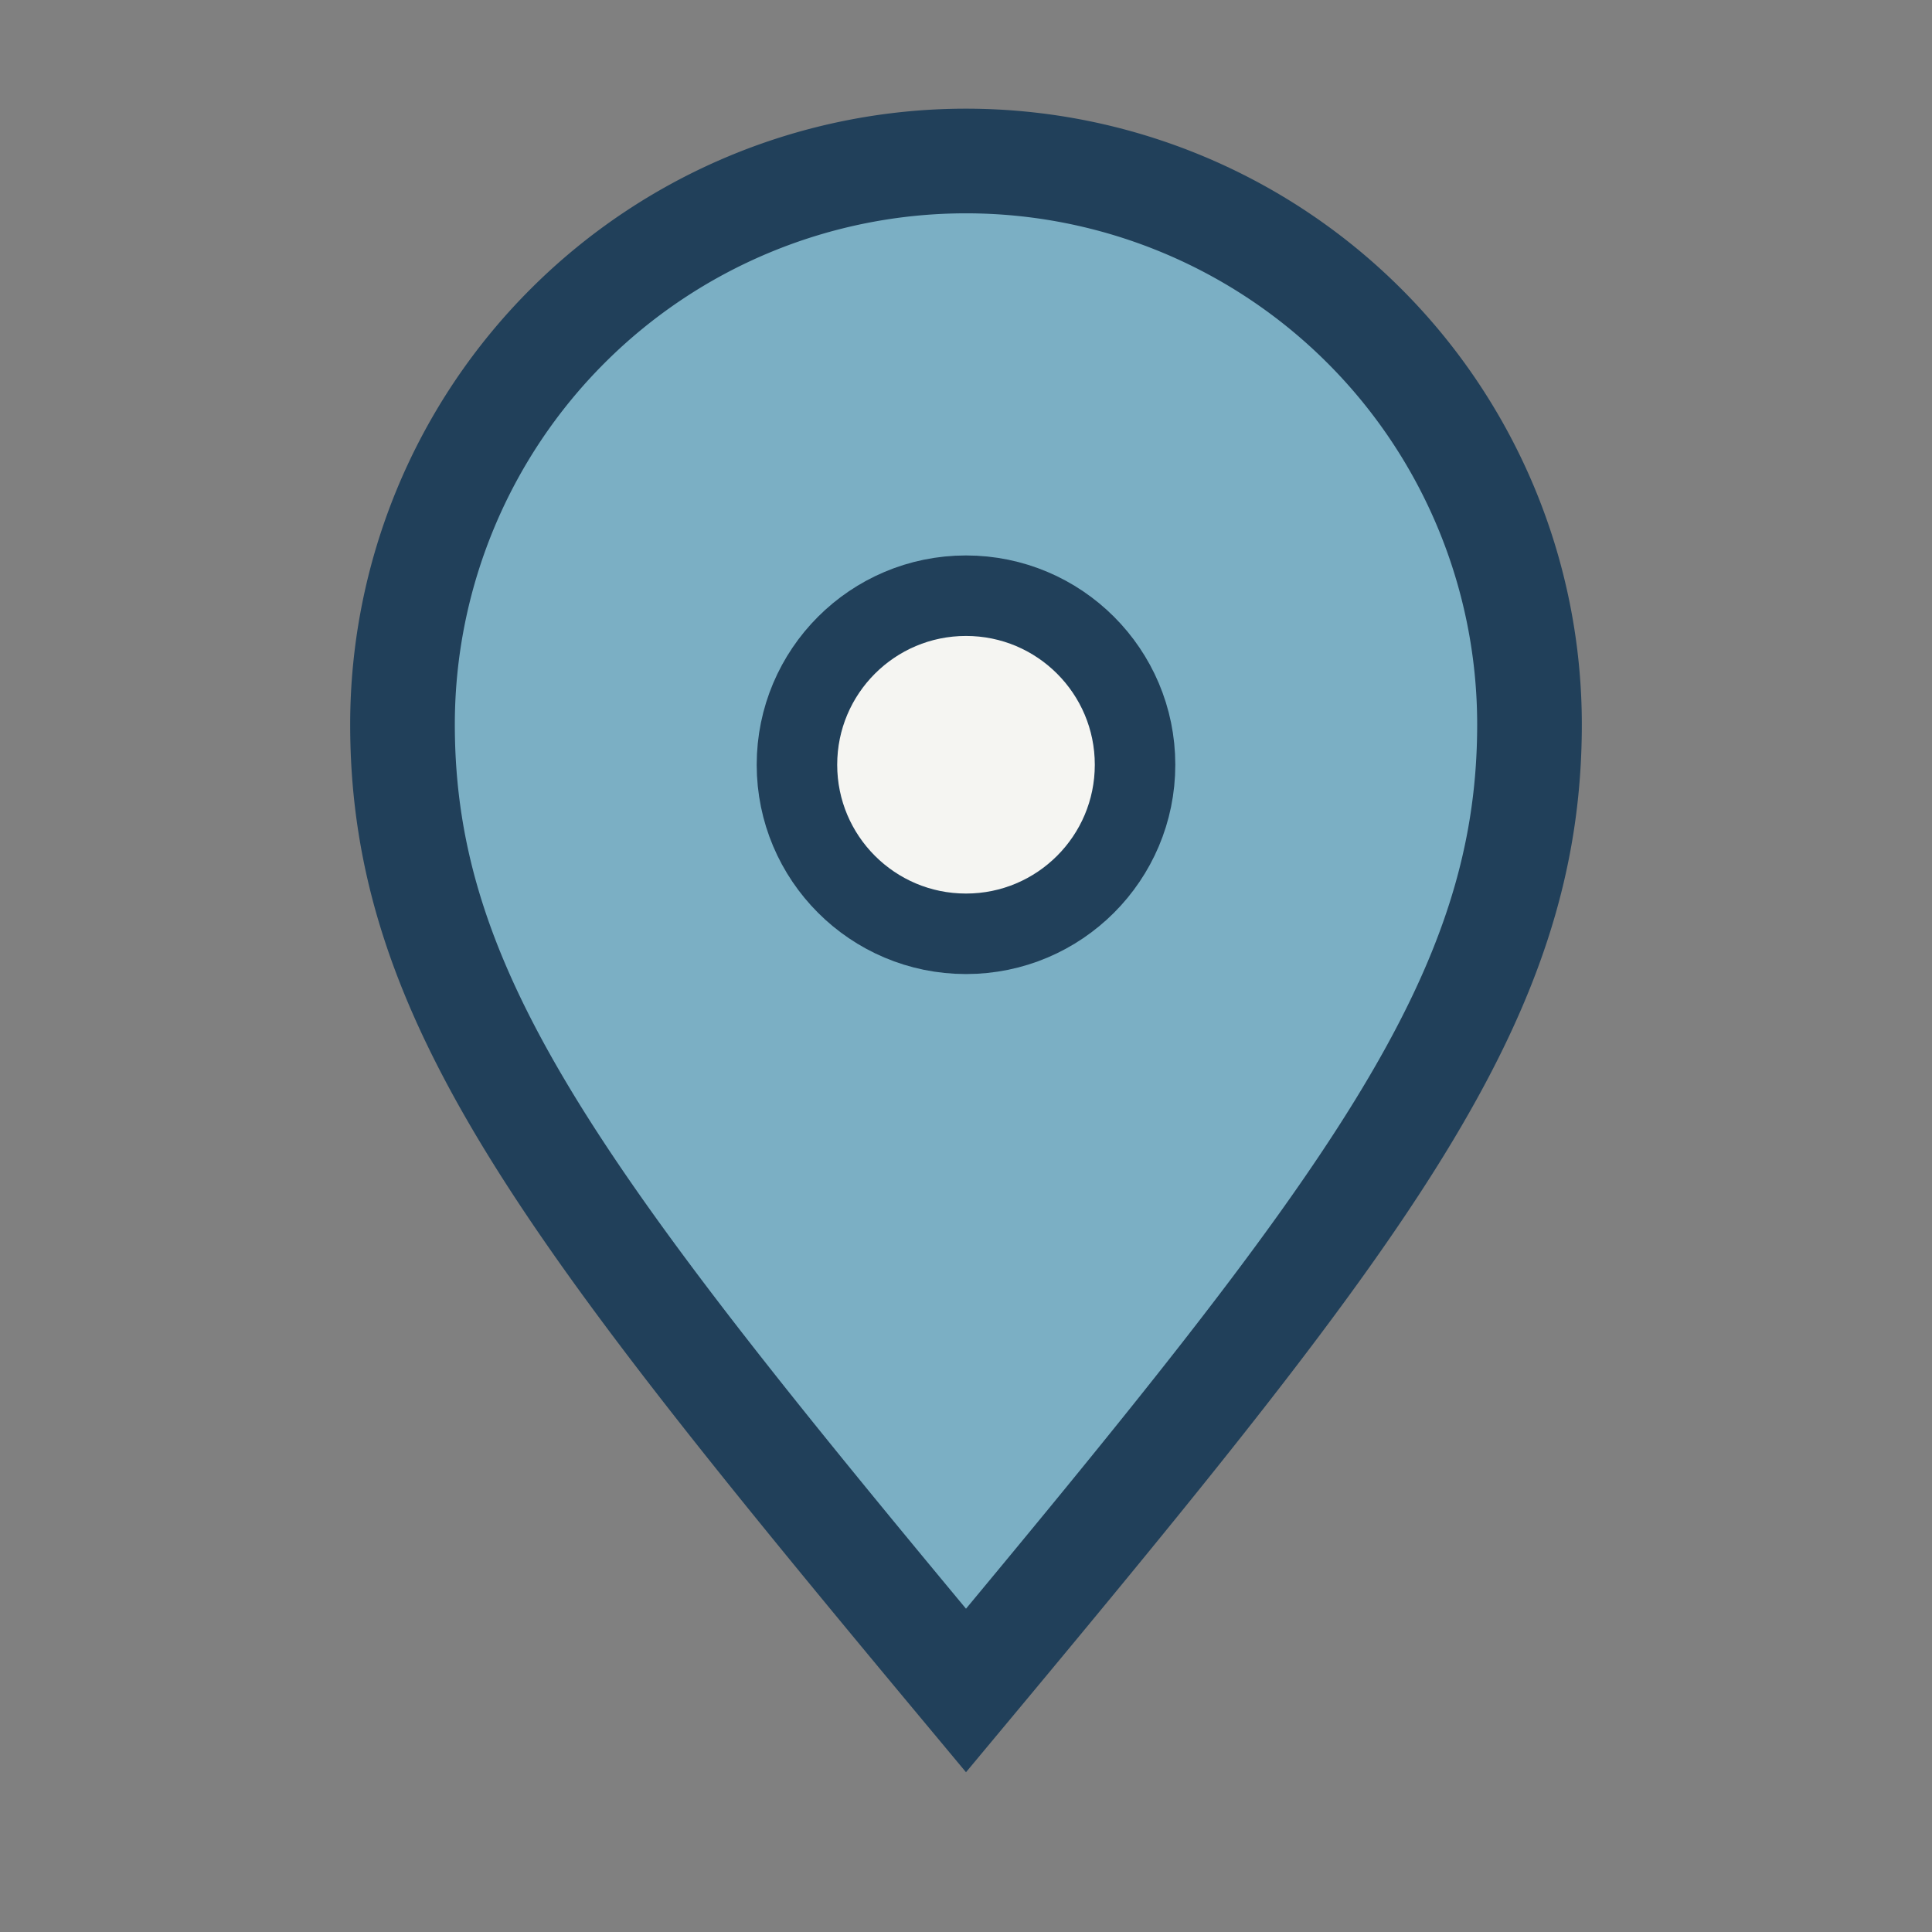
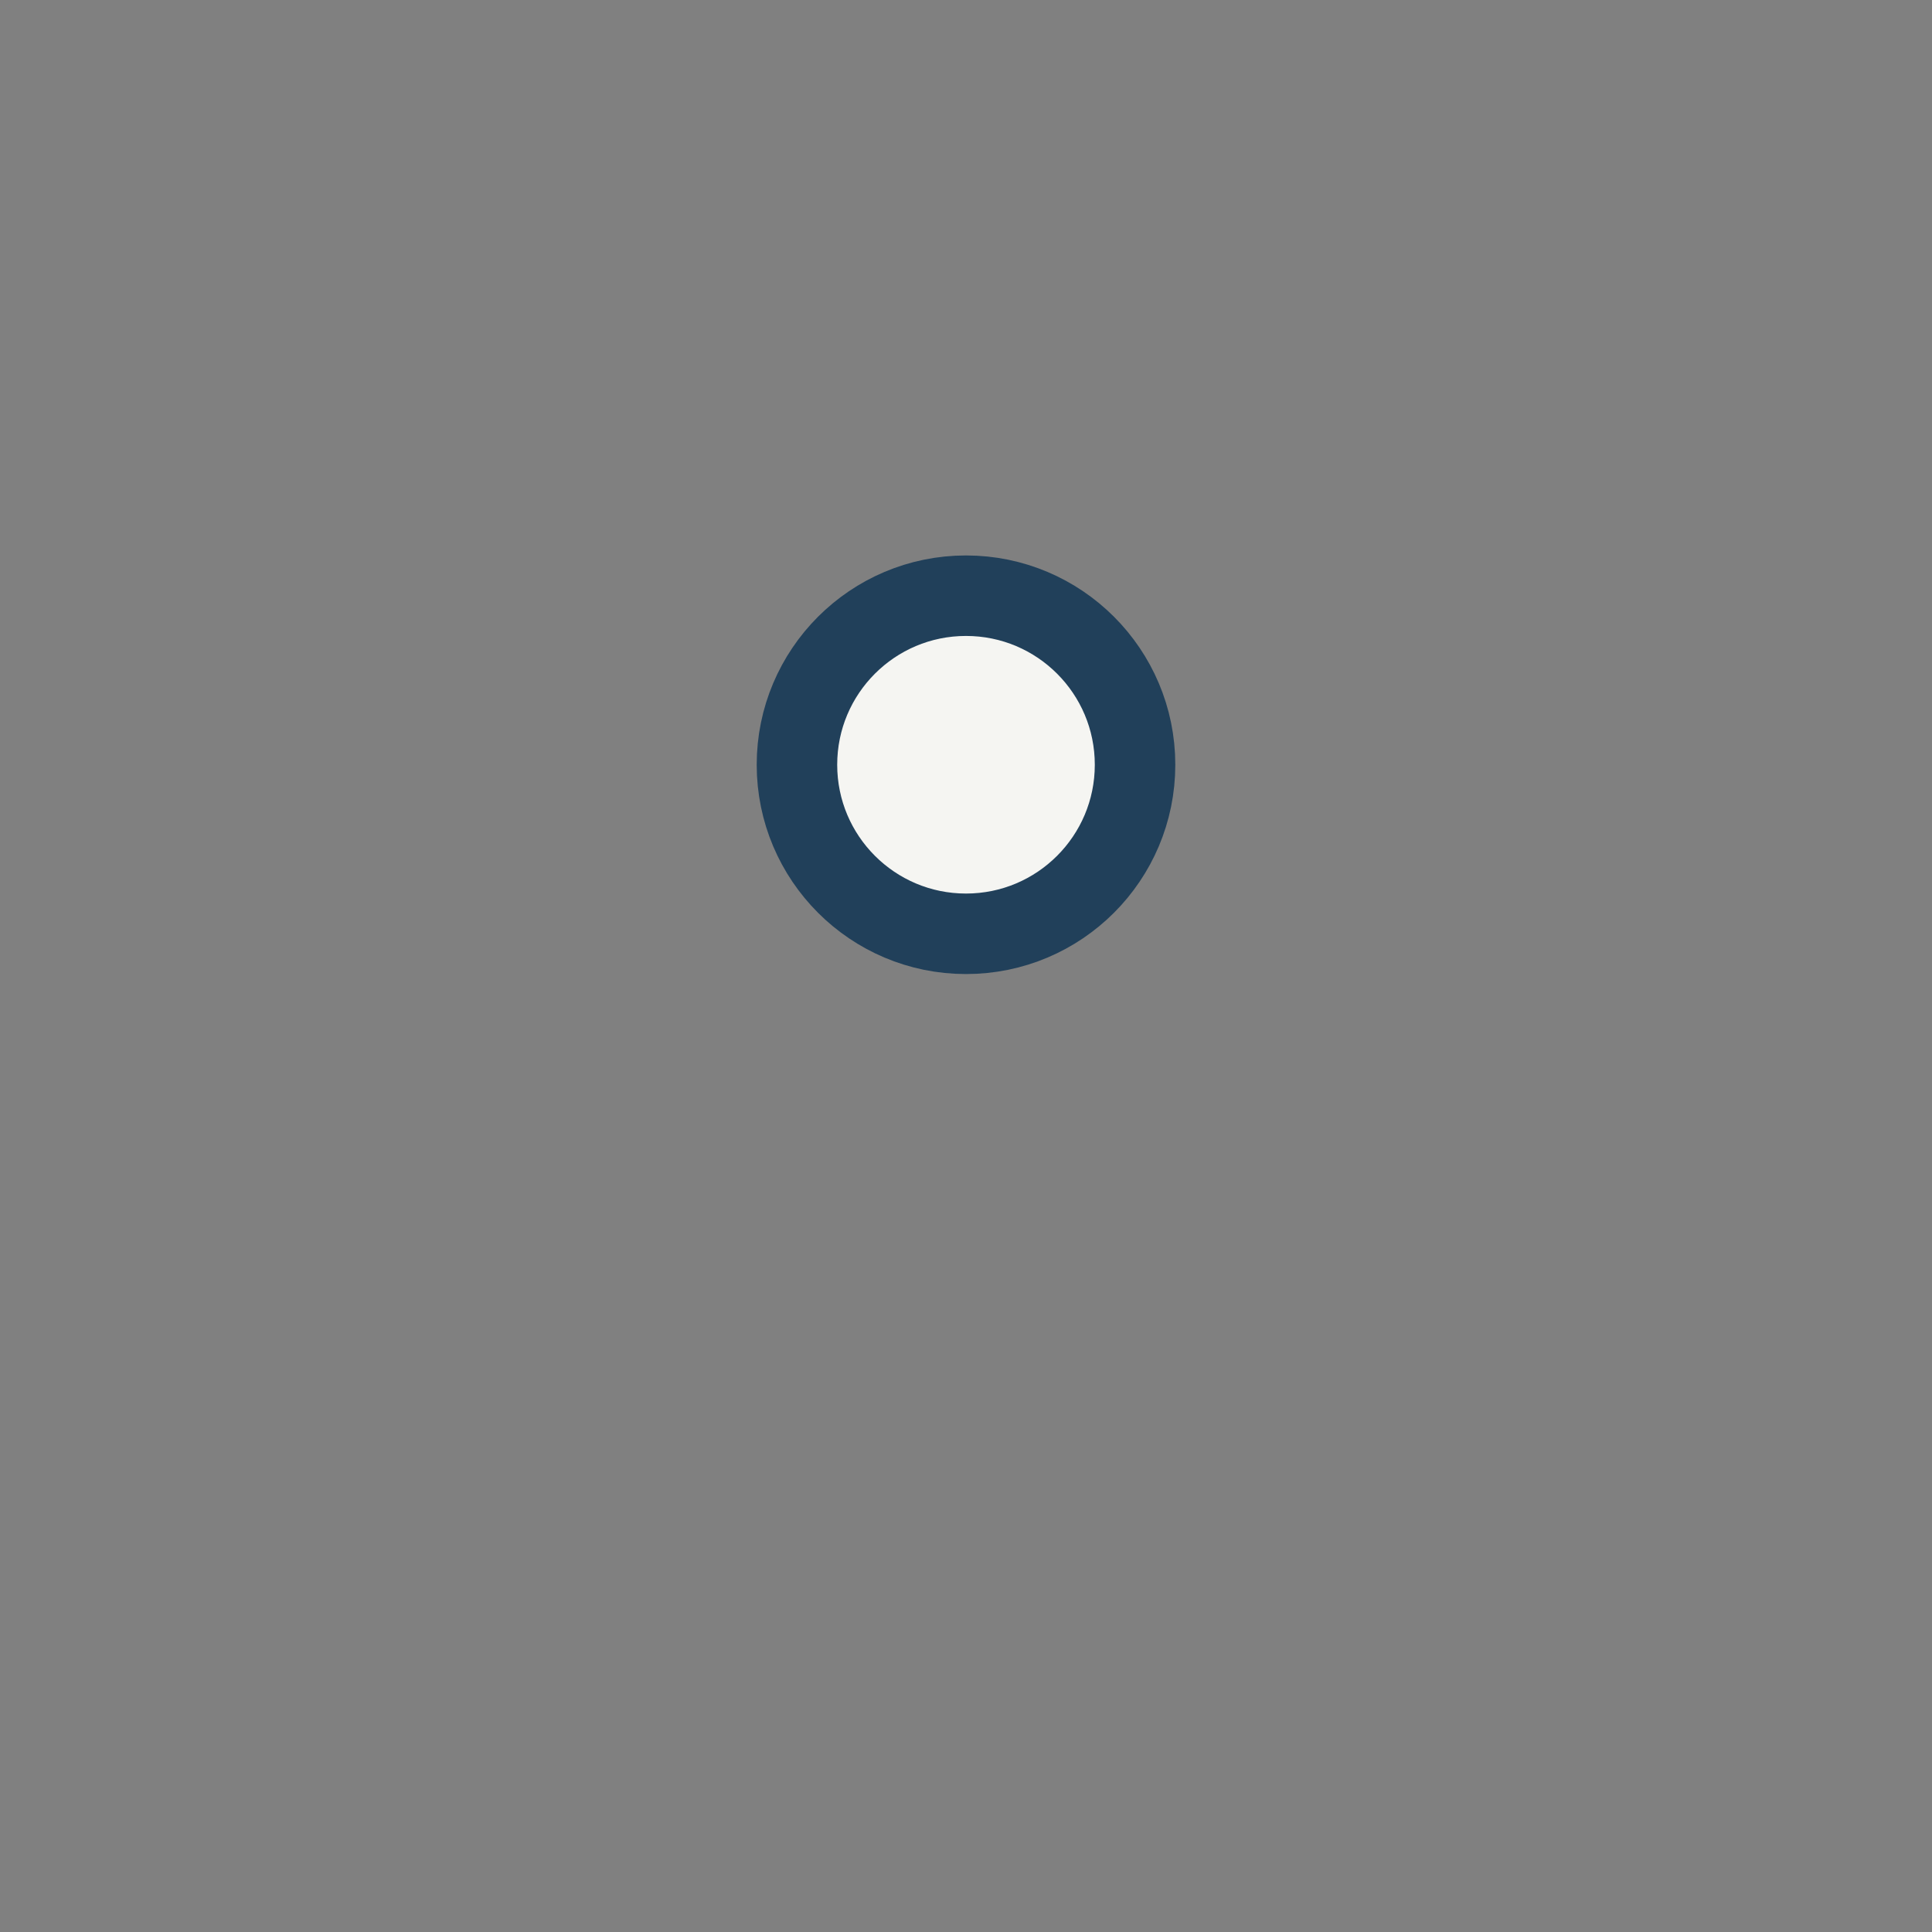
<svg xmlns="http://www.w3.org/2000/svg" width="24" height="24" viewBox="0 0 24 24">
  <rect x="0" y="0" width="24" height="24" fill="#808080" stroke="none" />
-   <path d="M12 21c-5-6-7-8.6-7-12a7 7 0 0 1 14 0c0 3.4-2 6-7 12z" fill="#7BAFC4" stroke="#21405A" stroke-width="1.3" />
  <circle cx="12" cy="9.5" r="2.1" fill="#F5F5F2" stroke="#21405A" stroke-width="1" />
</svg>